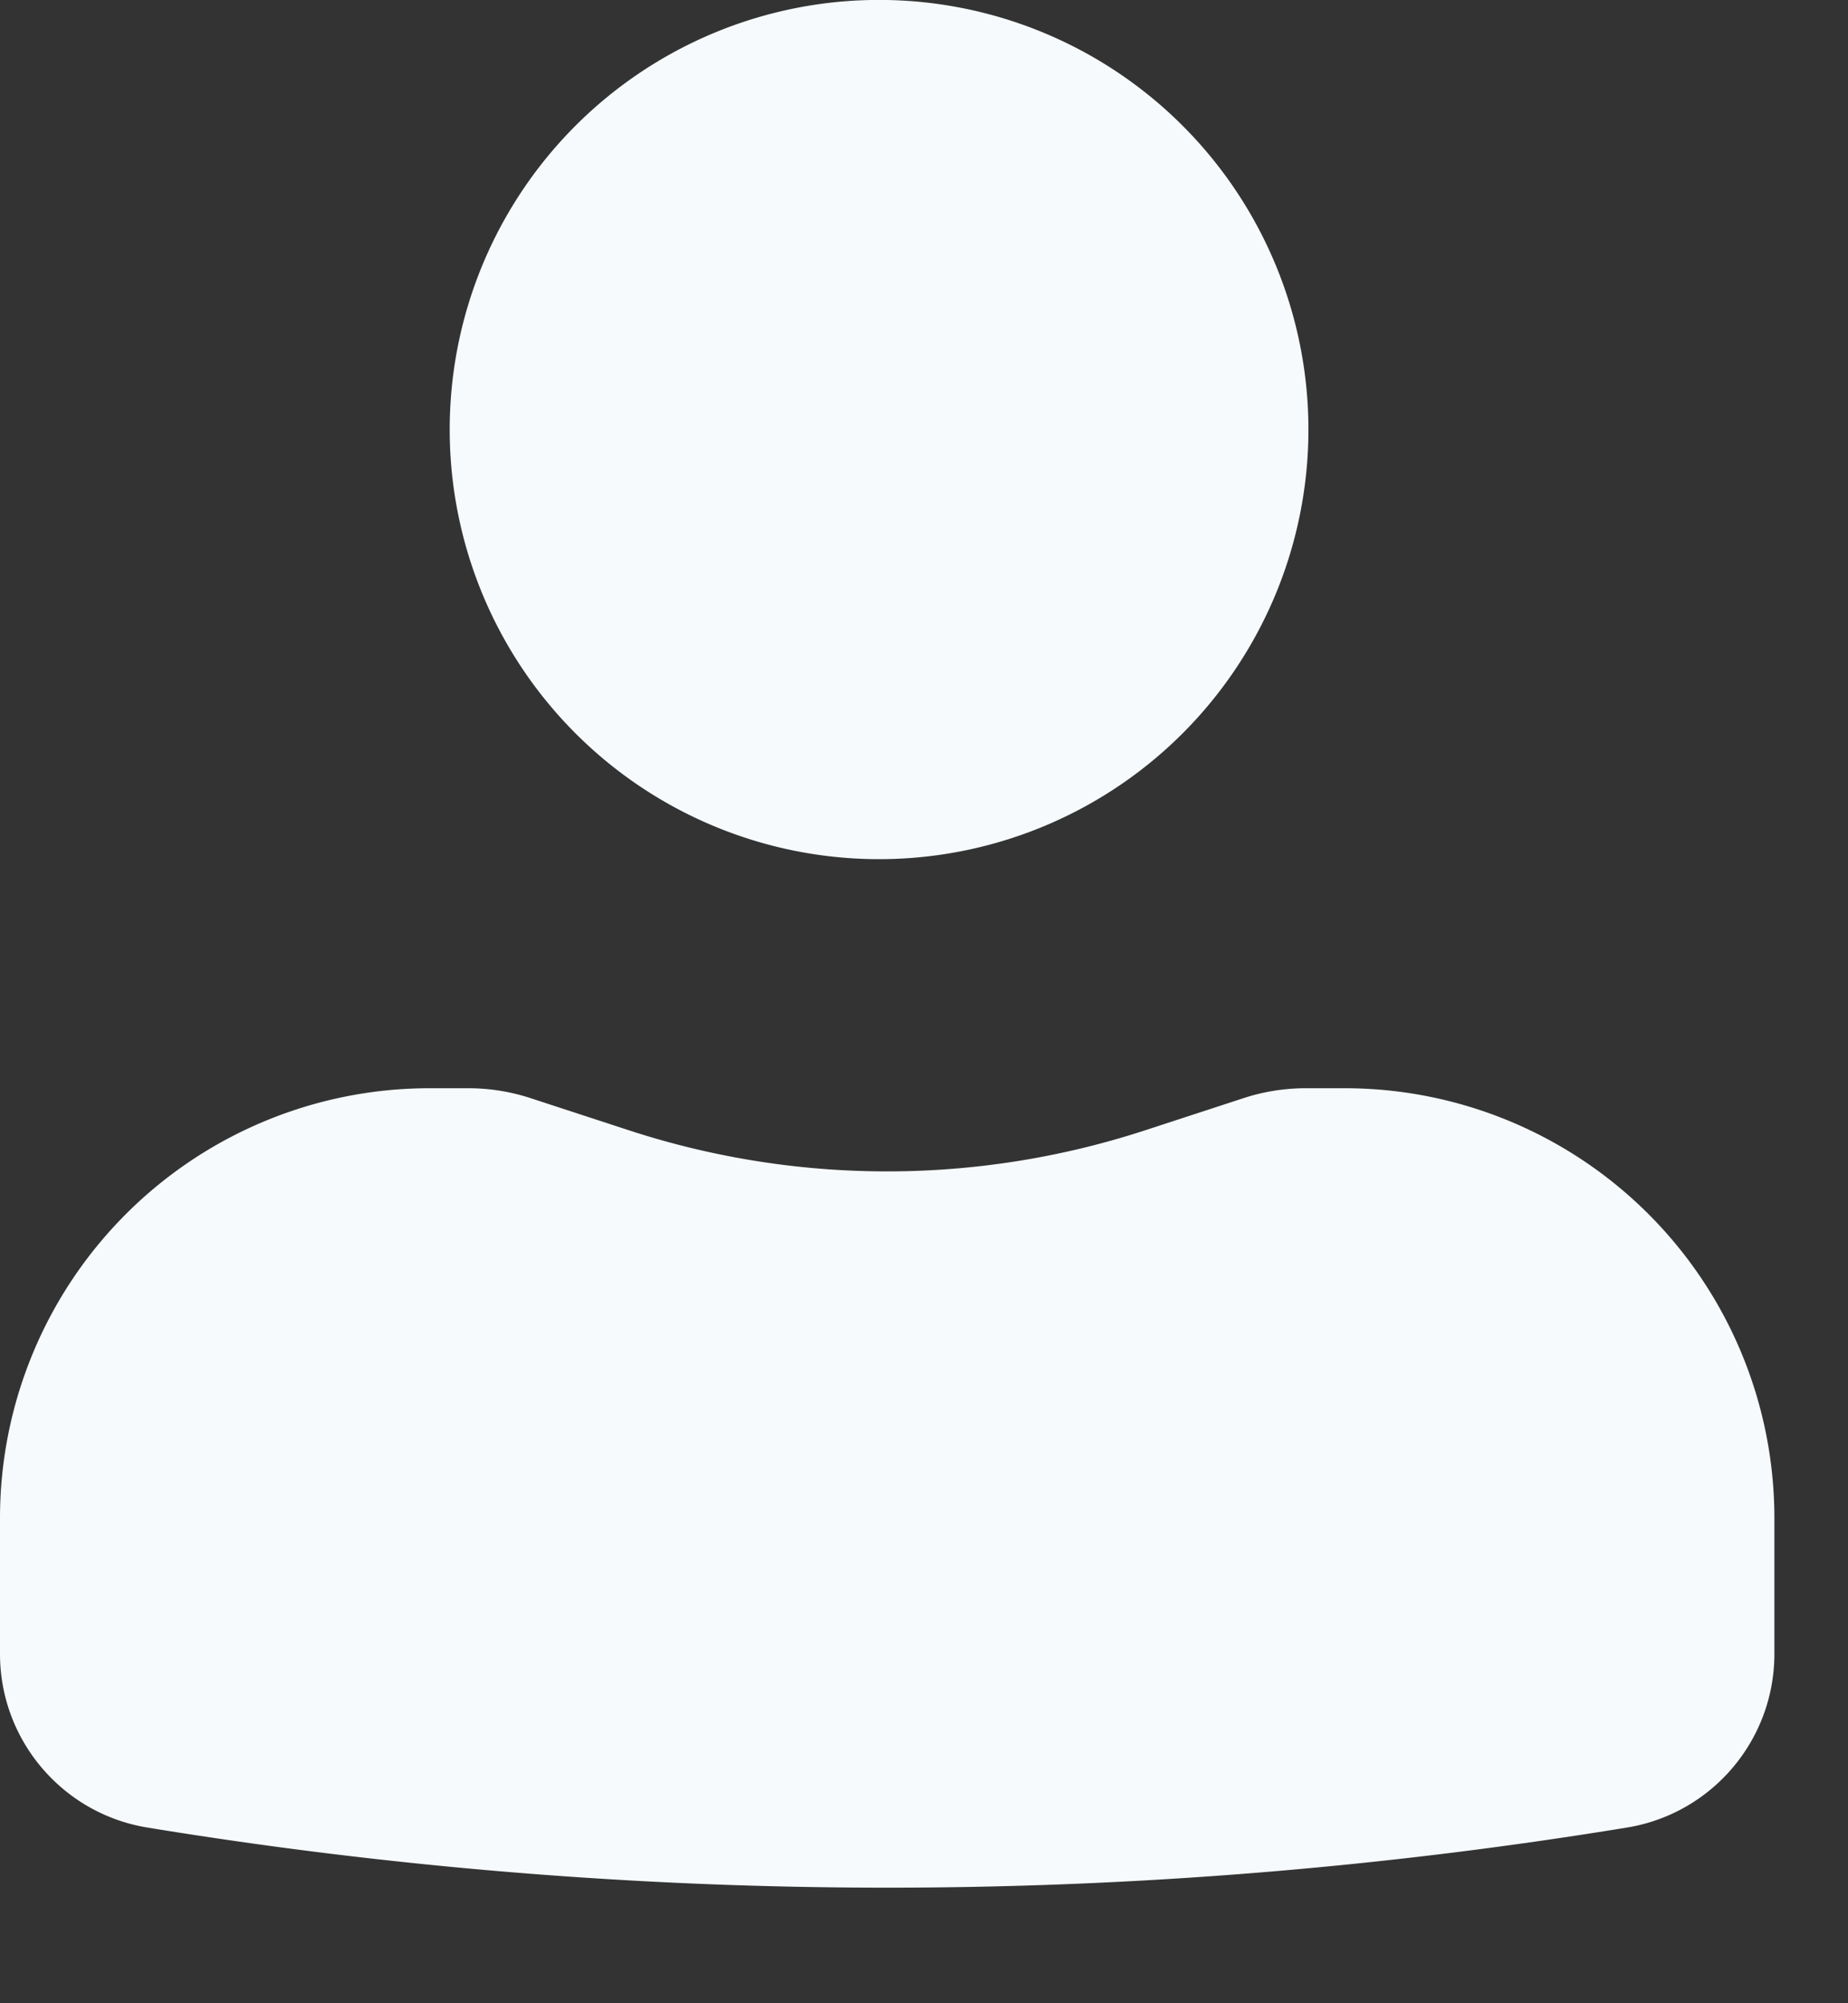
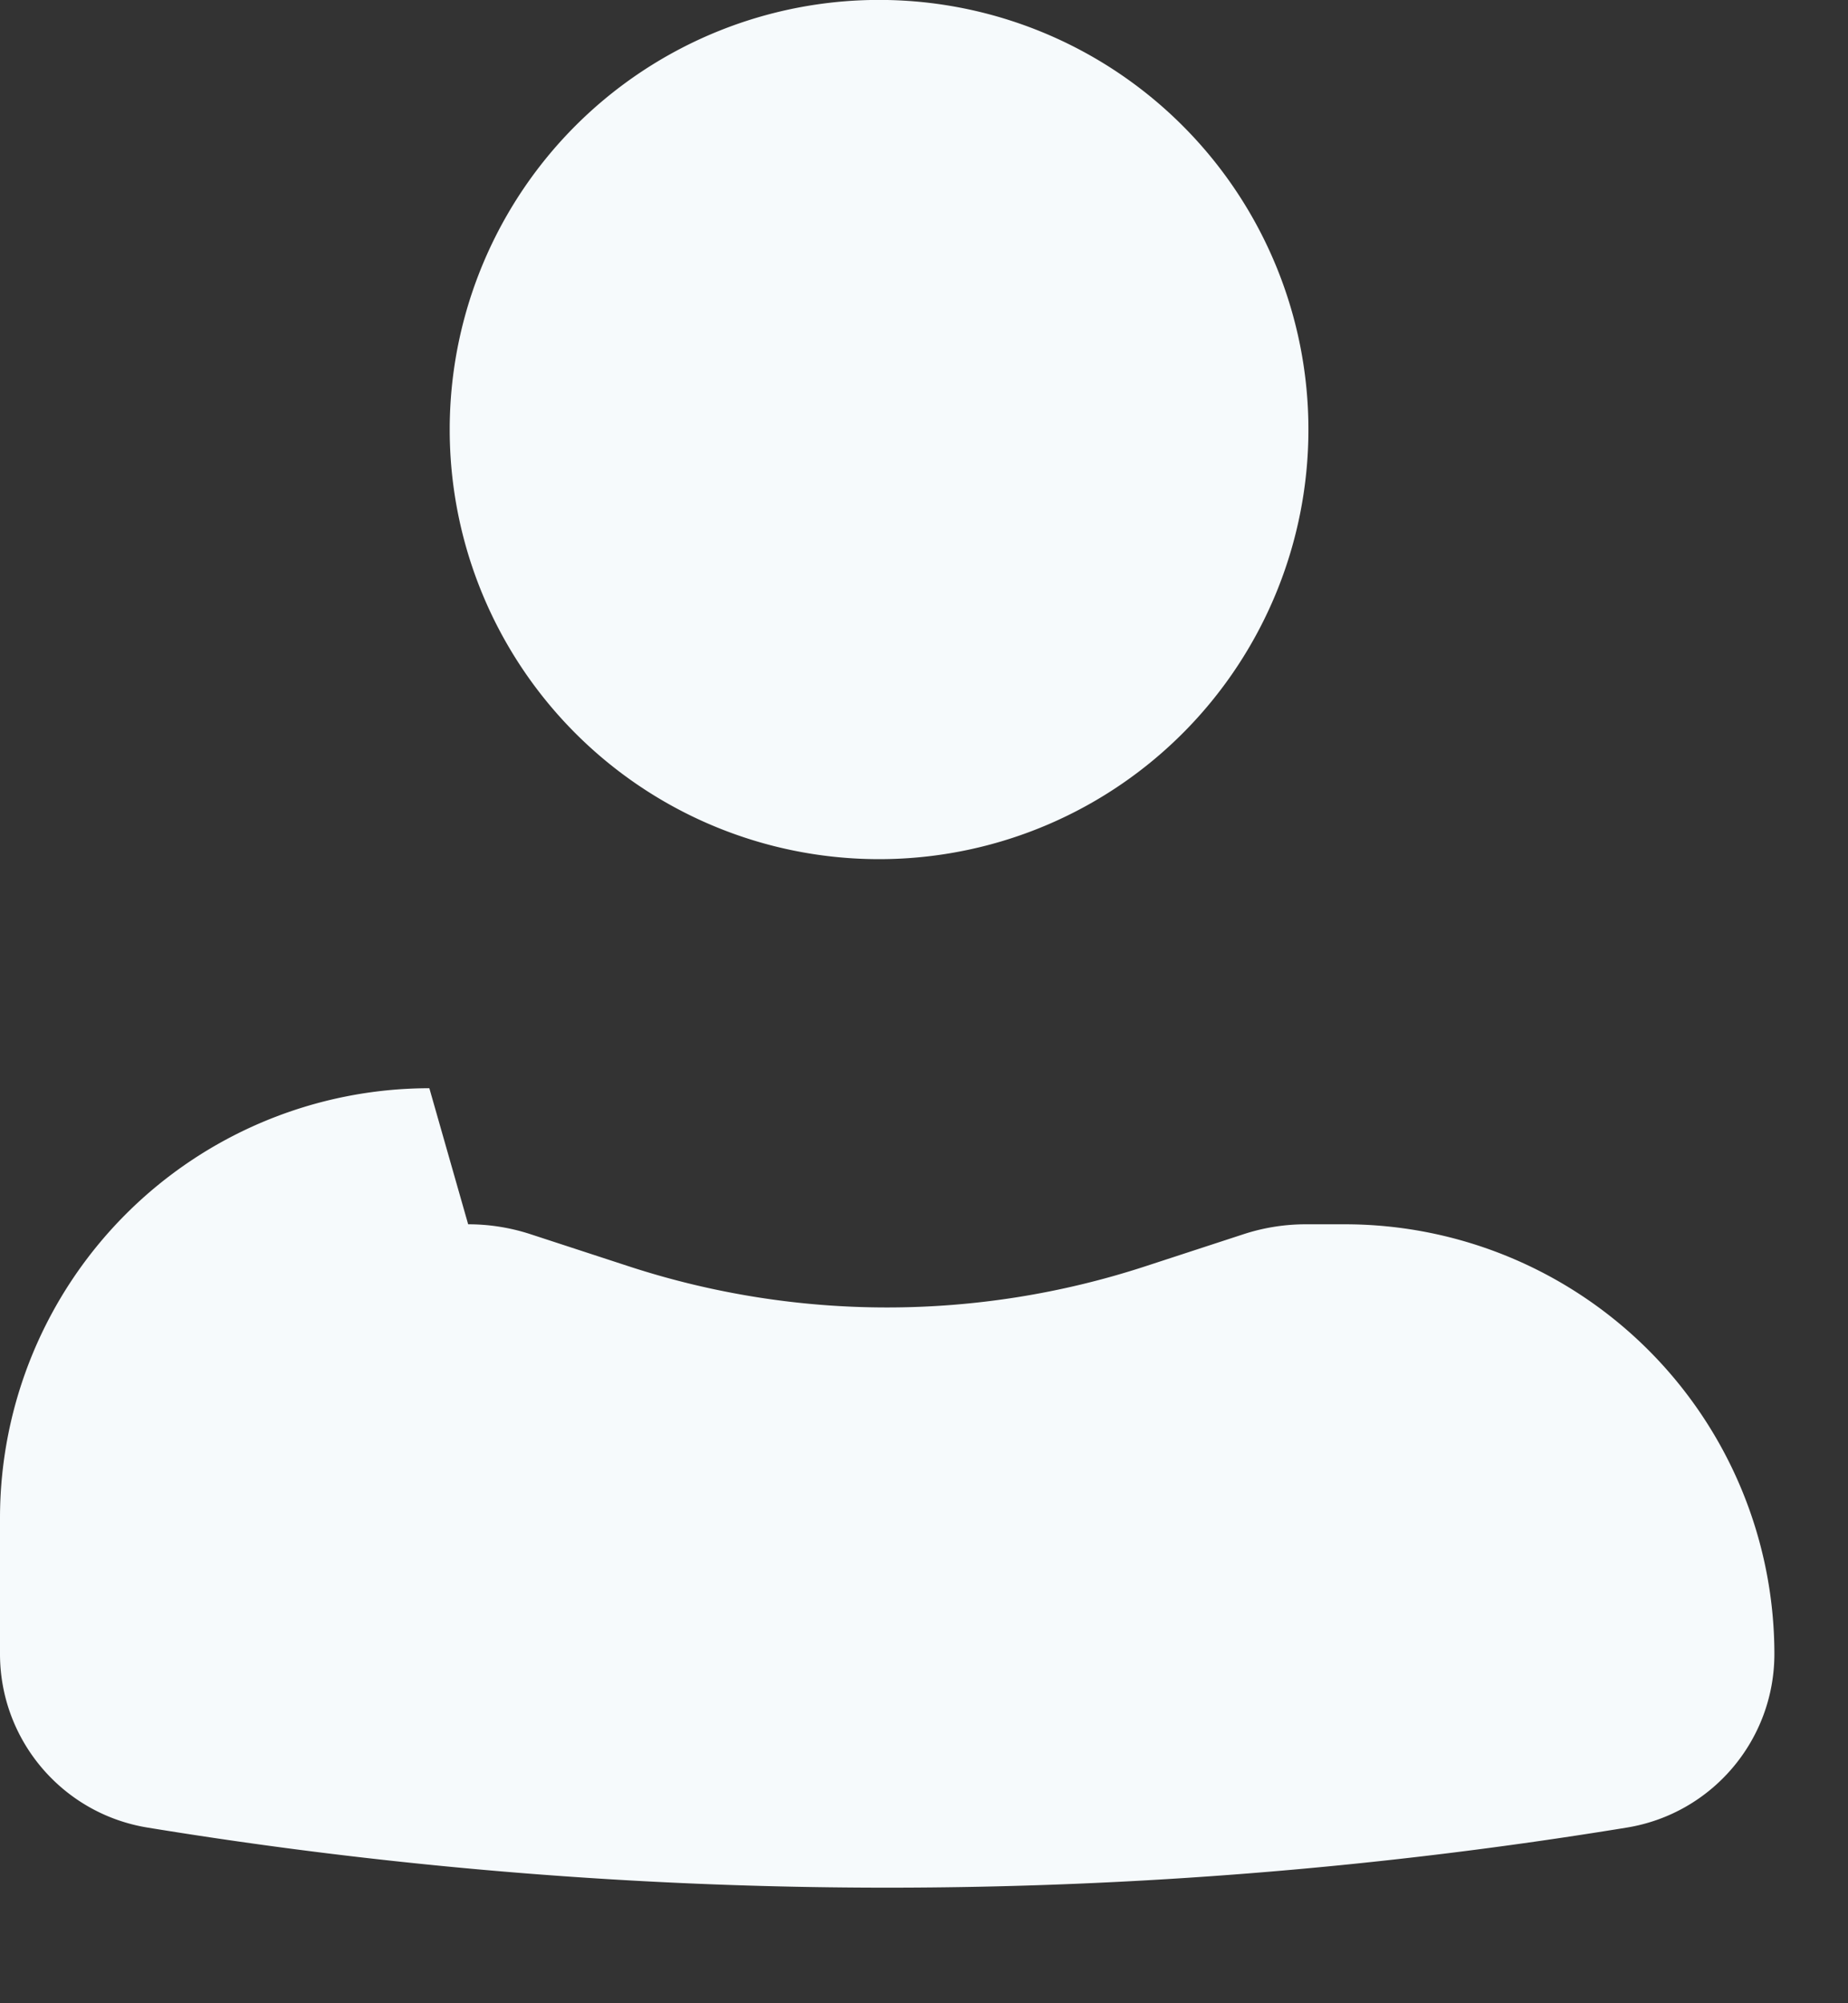
<svg xmlns="http://www.w3.org/2000/svg" width="12" height="13" fill="none">
  <rect width="100%" height="100%" fill="#333333" stroke="none" />
-   <path fill="#F6FAFC" d="M5.761 0a2.788 2.788 0 1 0 0 5.575 2.788 2.788 0 0 0 0-5.575M2.788 7.062A2.79 2.79 0 0 0 0 9.85v.883c0 .56.406 1.037.958 1.127 3.181.52 6.425.52 9.606 0 .552-.09.958-.567.958-1.127V9.85a2.79 2.79 0 0 0-2.787-2.788H8.48a1.3 1.3 0 0 0-.404.064l-.643.21a5.4 5.4 0 0 1-3.346 0l-.643-.21a1.3 1.3 0 0 0-.404-.064z" />
+   <path fill="#F6FAFC" d="M5.761 0a2.788 2.788 0 1 0 0 5.575 2.788 2.788 0 0 0 0-5.575M2.788 7.062A2.79 2.79 0 0 0 0 9.85v.883c0 .56.406 1.037.958 1.127 3.181.52 6.425.52 9.606 0 .552-.09.958-.567.958-1.127a2.79 2.79 0 0 0-2.787-2.788H8.48a1.3 1.3 0 0 0-.404.064l-.643.21a5.4 5.4 0 0 1-3.346 0l-.643-.21a1.3 1.3 0 0 0-.404-.064z" />
</svg>